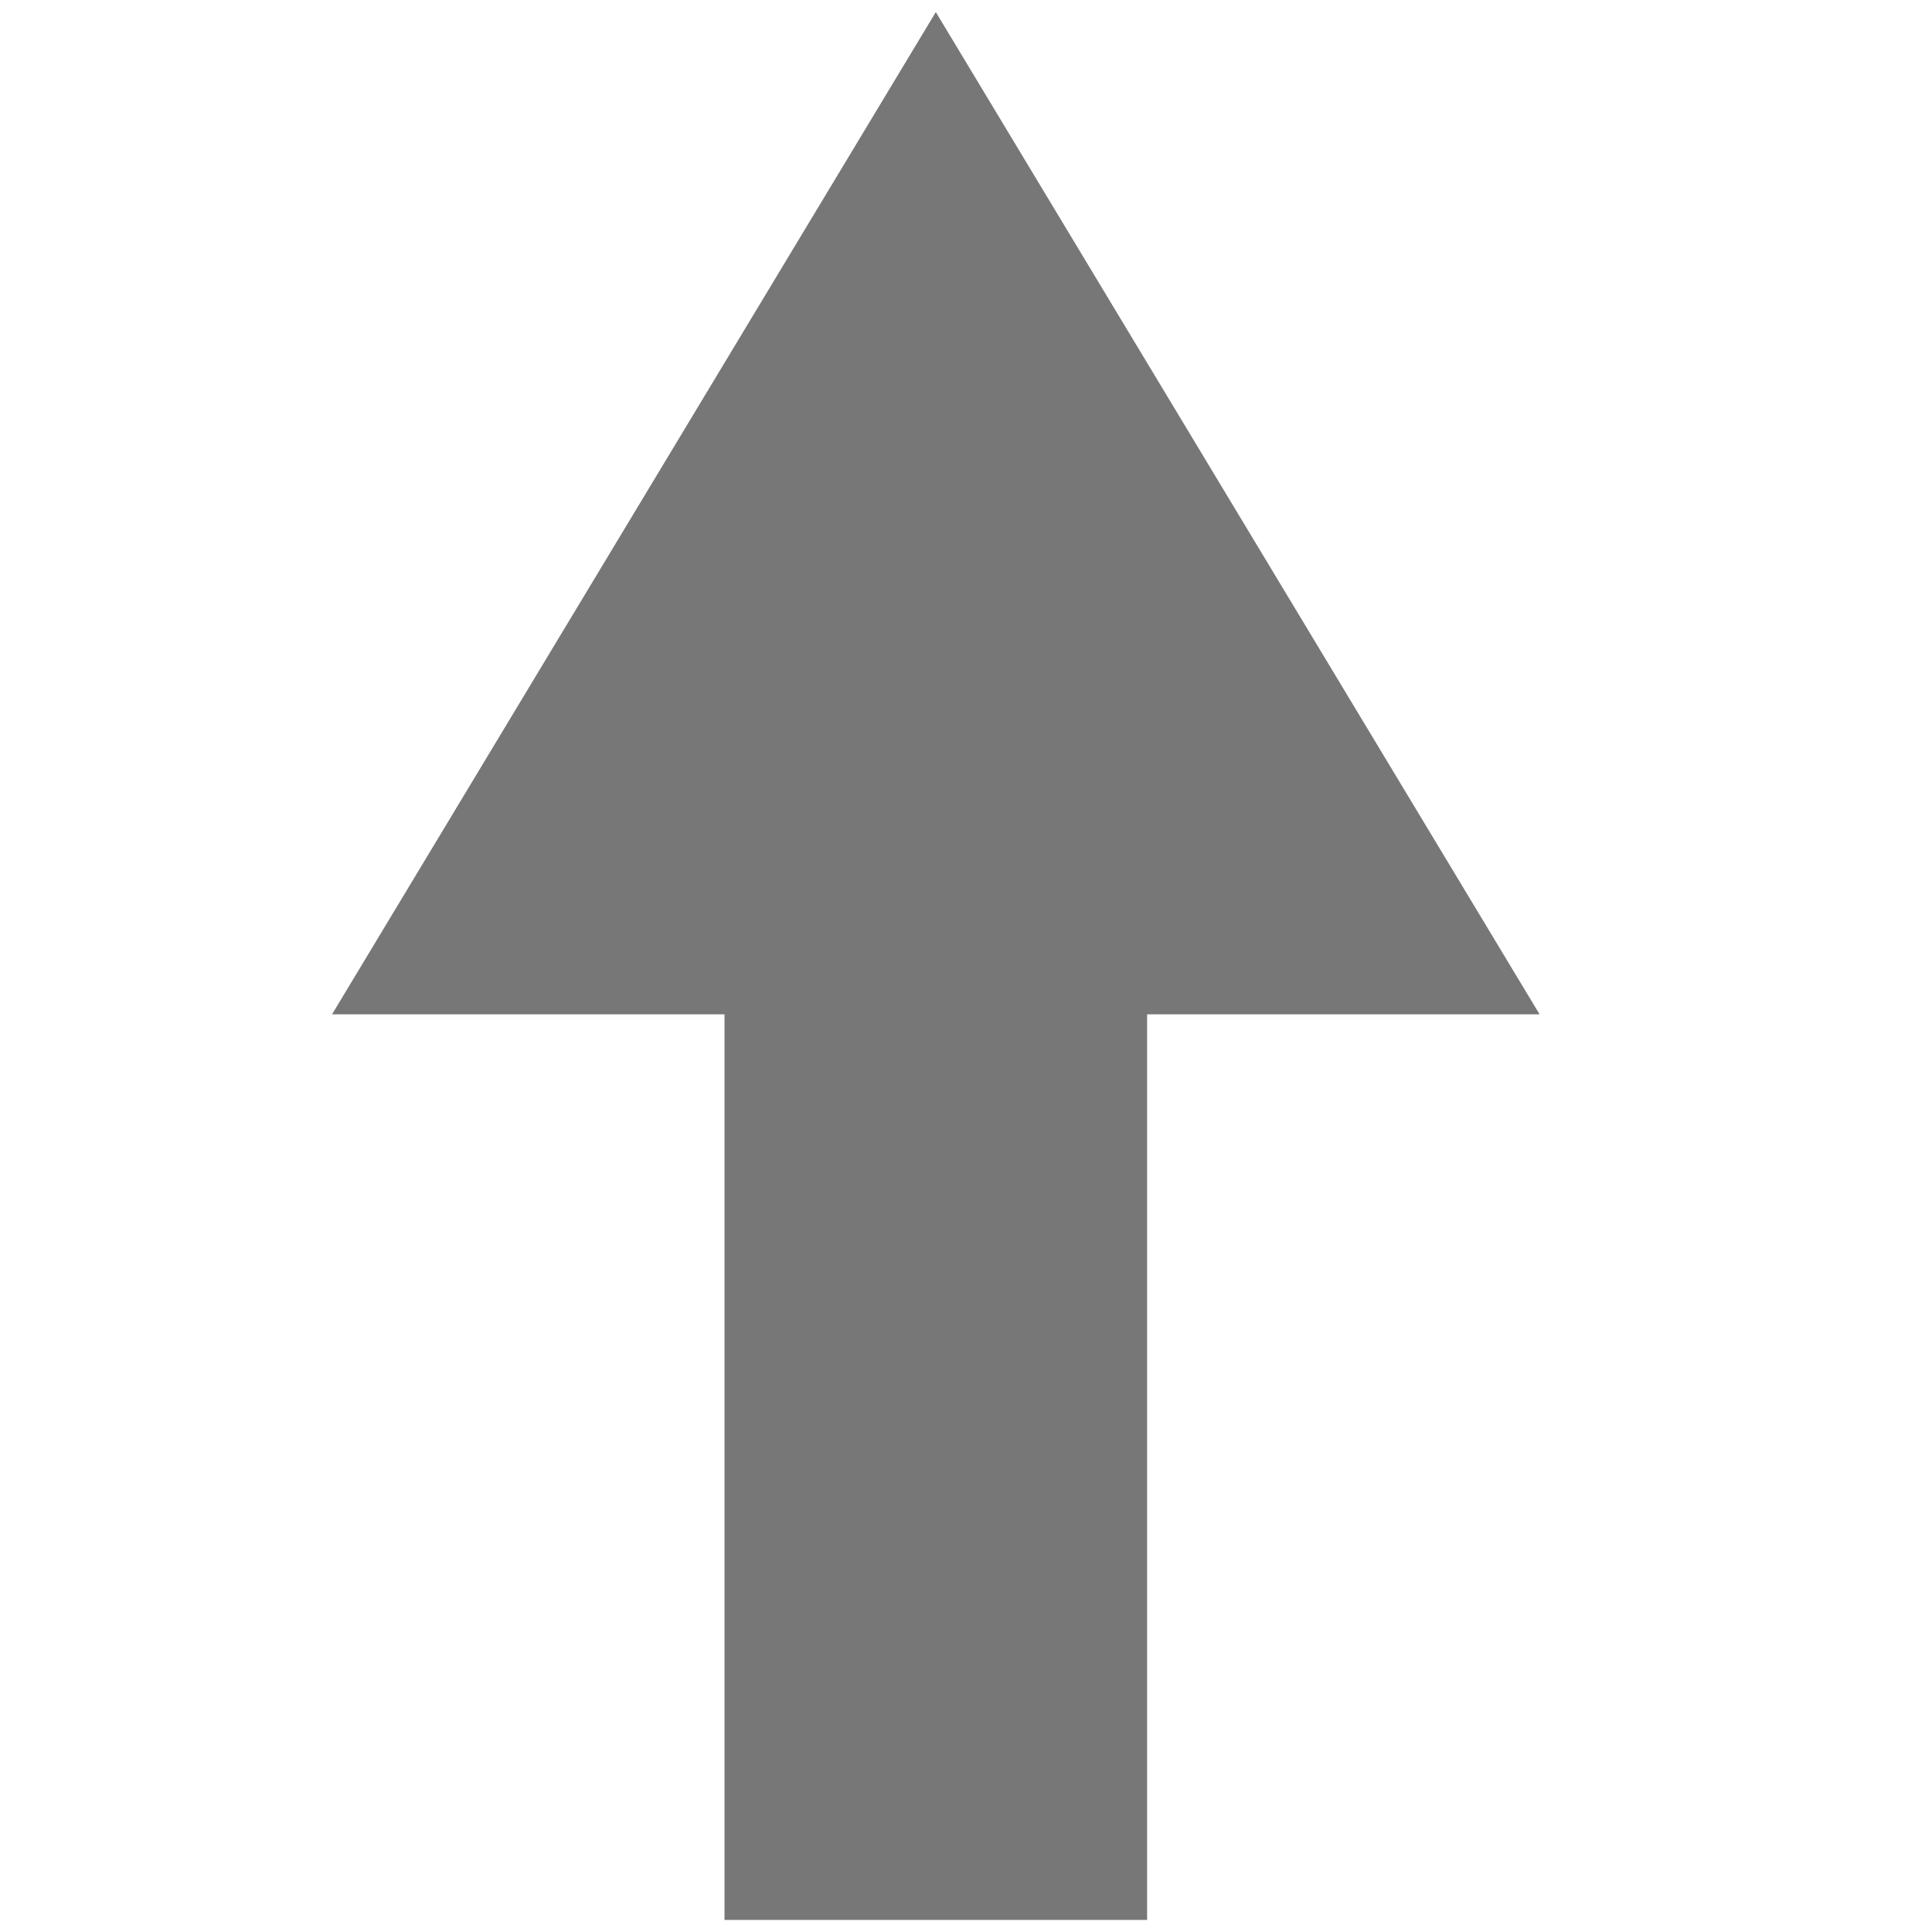
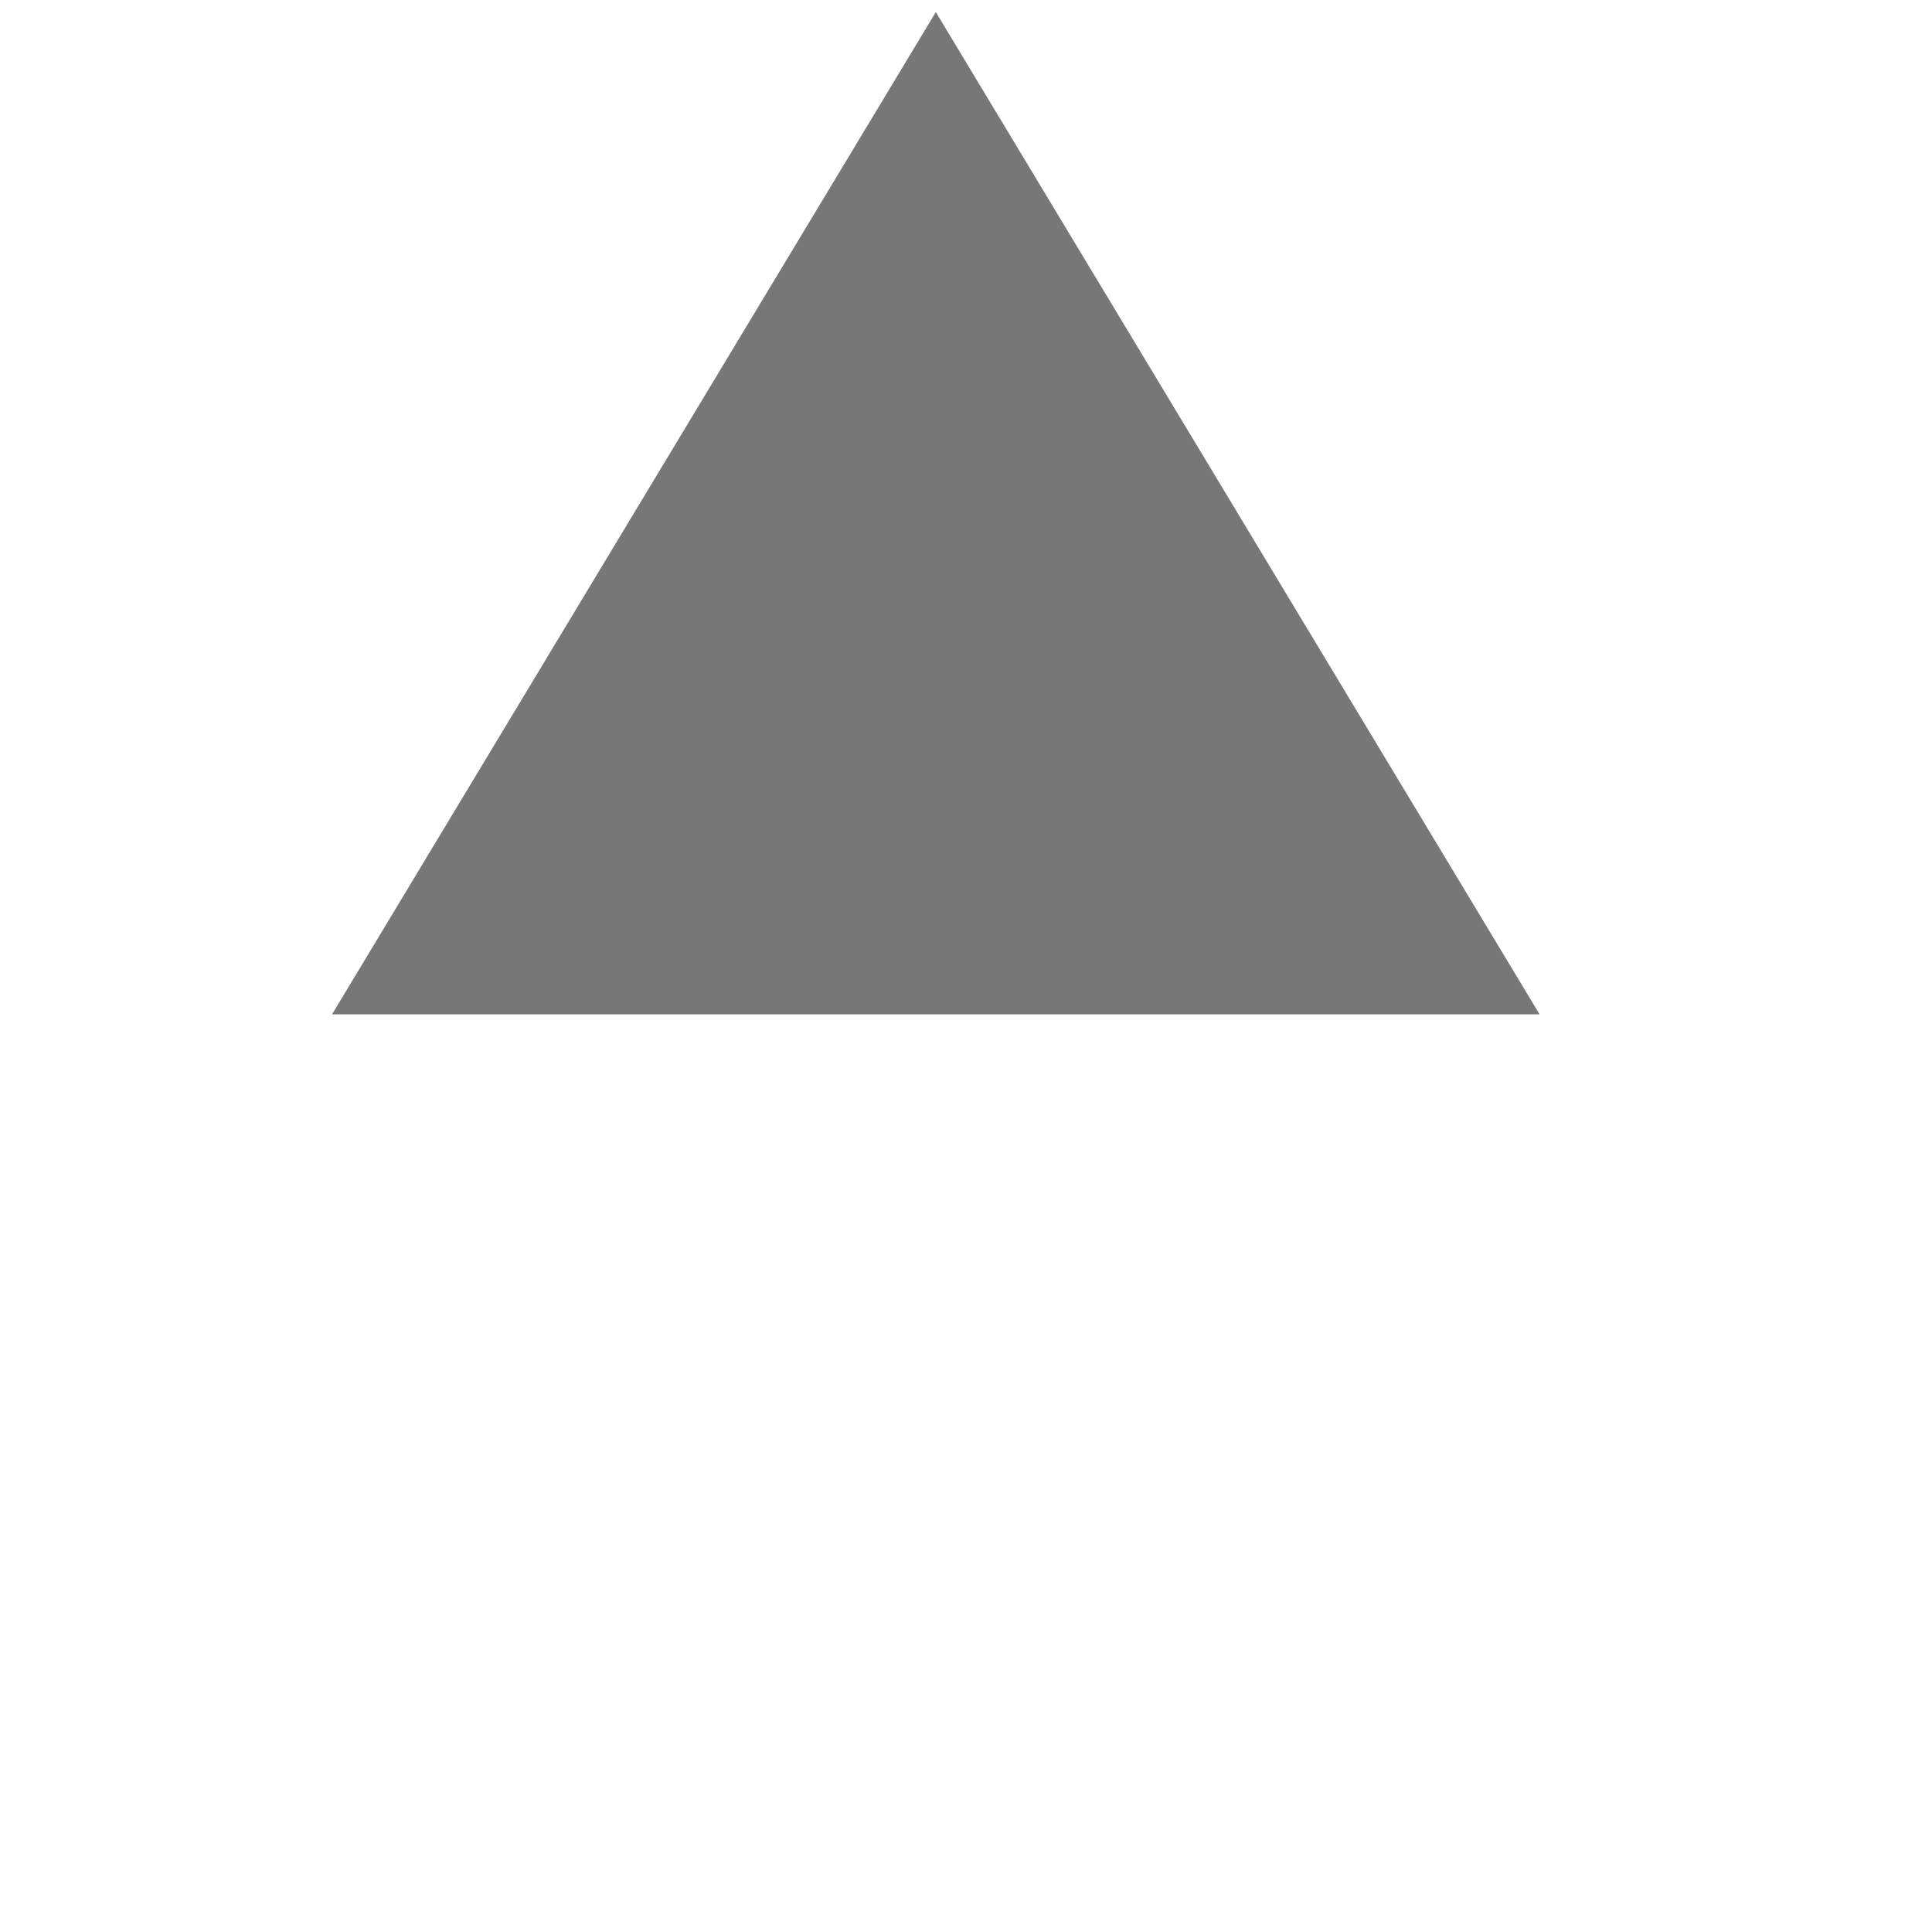
<svg xmlns="http://www.w3.org/2000/svg" version="1.1" id="Layer_1" x="0px" y="0px" viewBox="0 0 32 32" style="enable-background:new 0 0 32 32;" xml:space="preserve">
  <style type="text/css">
	.st0{fill:#777777;}
</style>
  <g>
-     <rect x="12" y="9.8" class="st0" width="7" height="22" />
    <polygon class="st0" points="15.5,16.8 5.5,16.8 10.5,8.5 15.5,0.2 20.5,8.5 25.5,16.8  " />
  </g>
</svg>